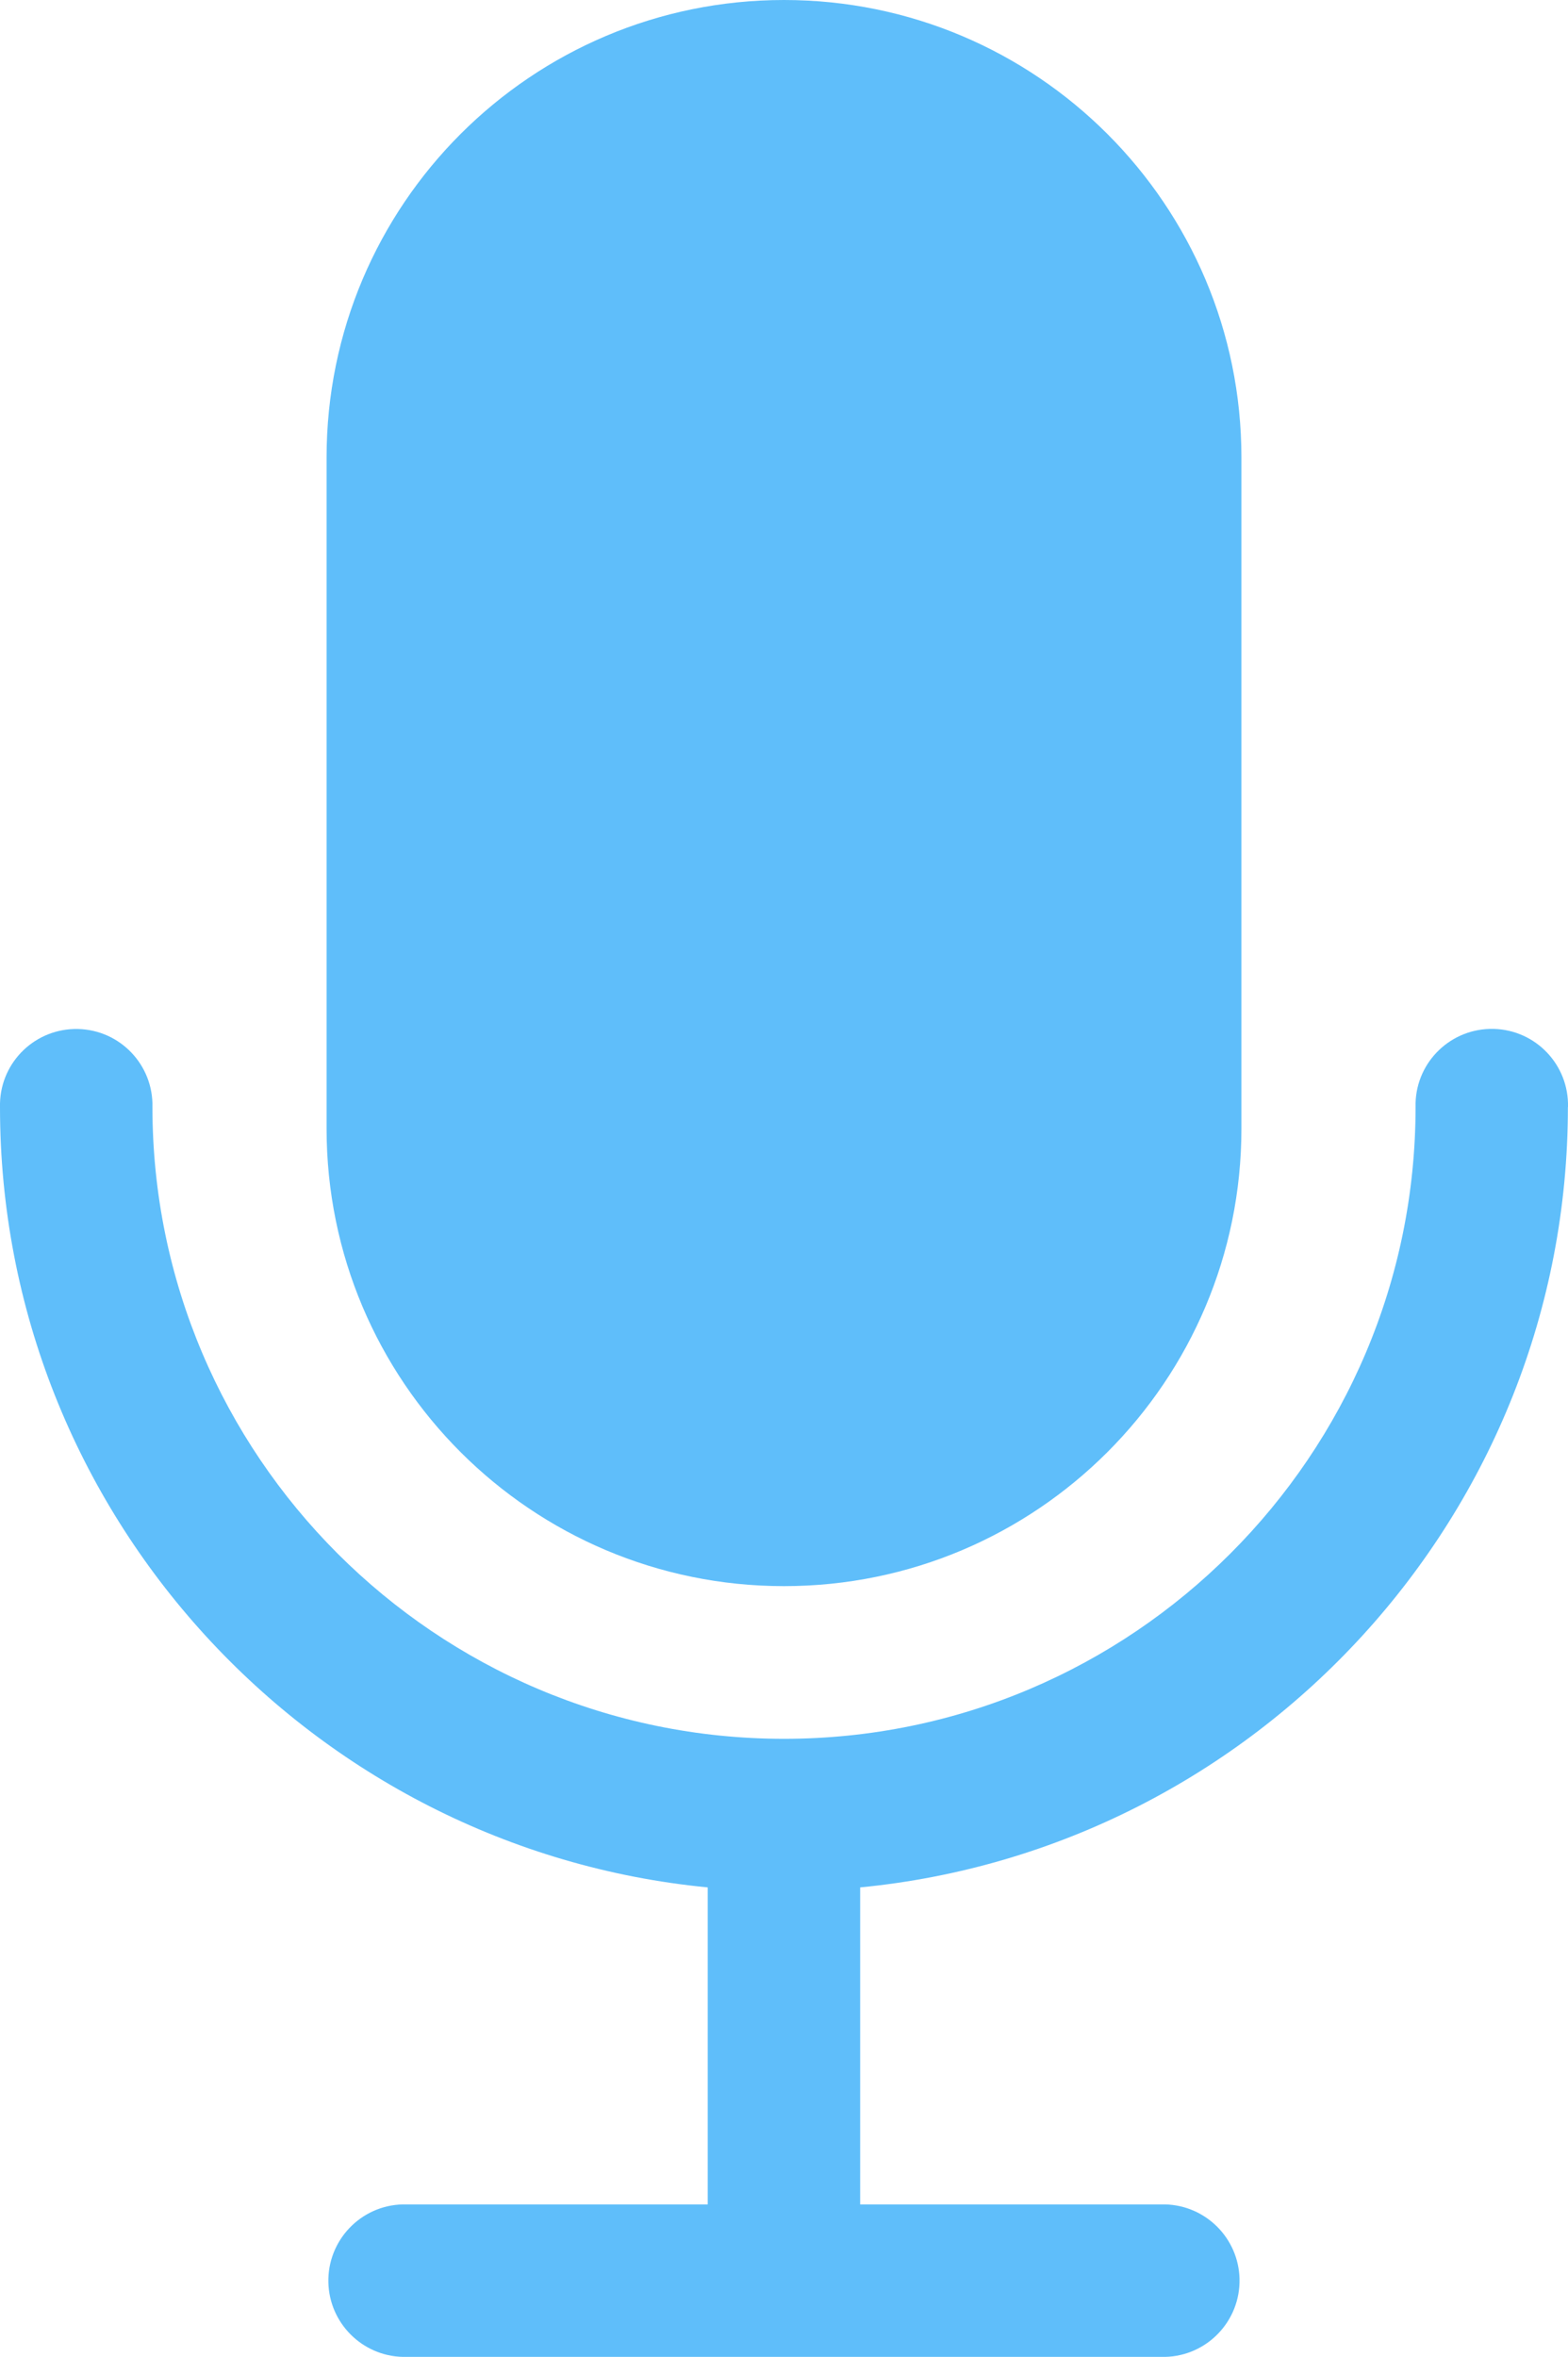
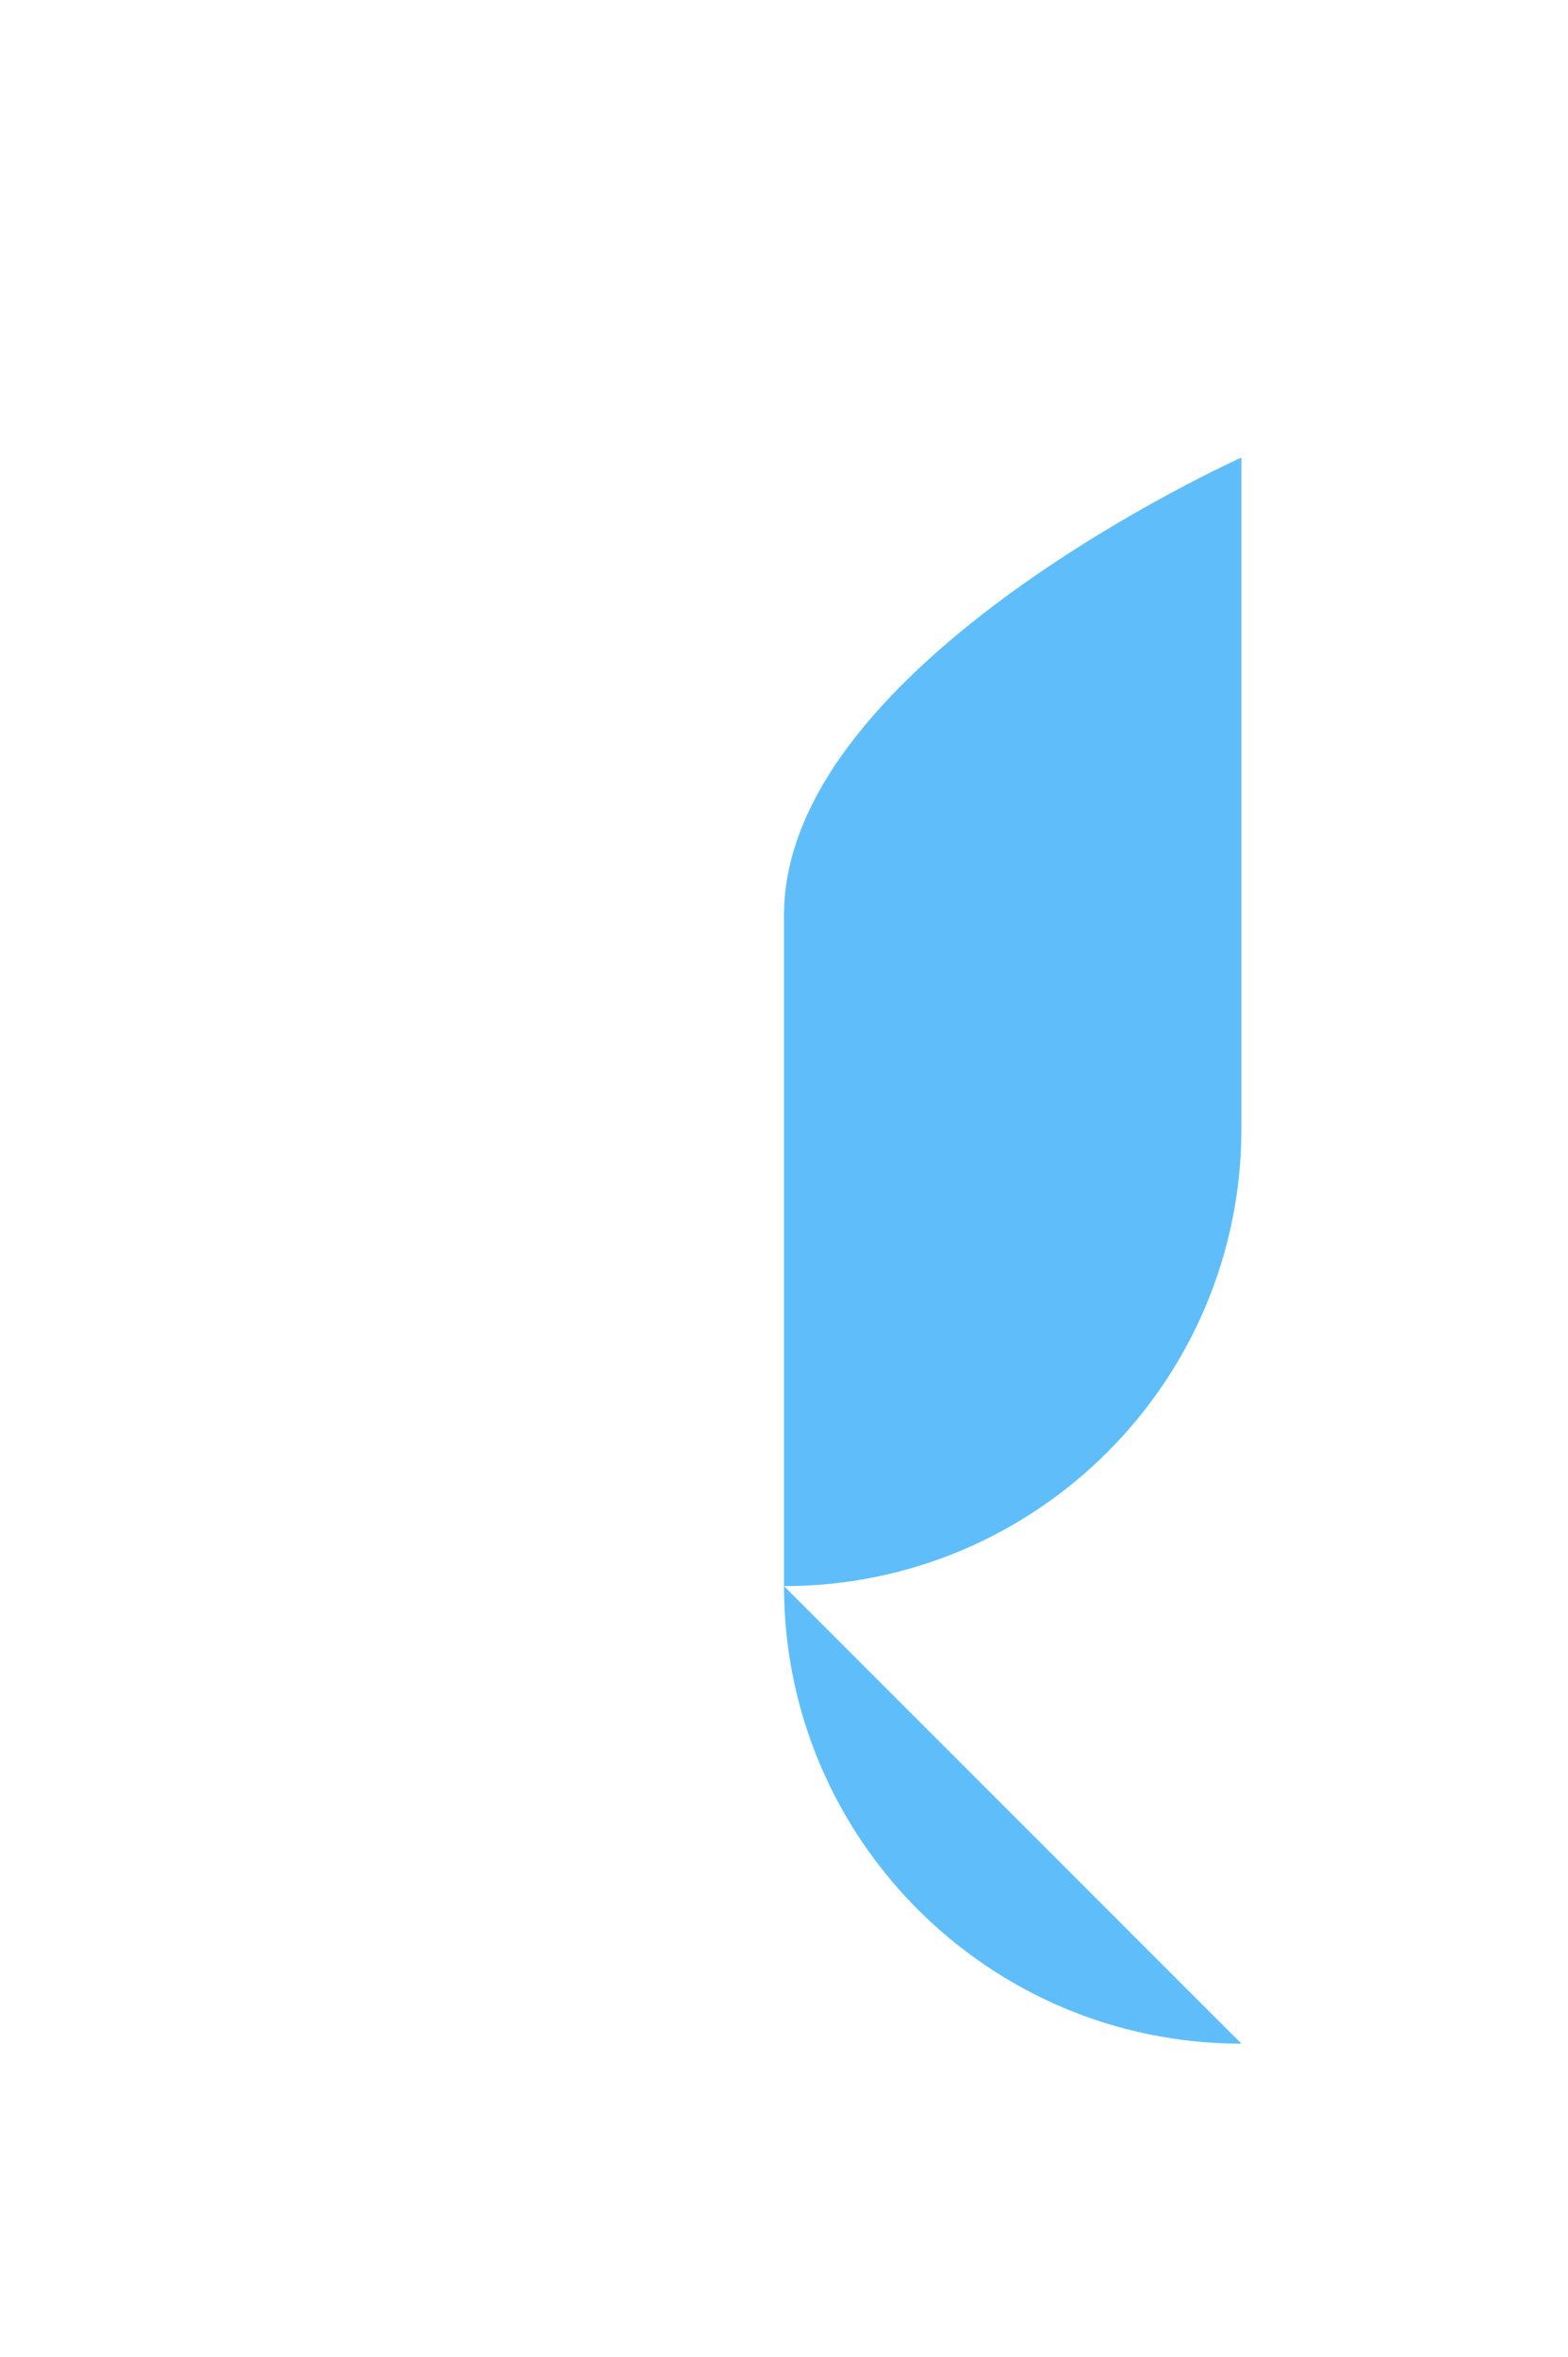
<svg xmlns="http://www.w3.org/2000/svg" id="Layer_2" data-name="Layer 2" viewBox="0 0 157.48 236.65">
  <defs>
    <style> .cls-1 { fill: #5fbefa; } </style>
  </defs>
  <g id="Layer_1-2" data-name="Layer 1">
    <g>
-       <path class="cls-1" d="M78.74,159.26c25.37,0,45.94-20.57,45.94-45.94V45.94C124.68,20.57,104.11,0,78.74,0s-45.94,20.57-45.94,45.94v67.38c0,25.37,20.57,45.94,45.94,45.94Z" />
-       <path class="cls-1" d="M157.48,111.15c.1-4.23-3.24-7.74-7.47-7.84-4.23-.1-7.74,3.24-7.84,7.47,0,.13,0,.25,0,.38,0,34.97-28.45,63.43-63.43,63.43s-63.43-28.45-63.43-63.43c.1-4.23-3.24-7.74-7.47-7.84-4.23-.1-7.74,3.24-7.84,7.47,0,.13,0,.25,0,.38C0,151.98,31.25,185.65,71.08,189.51v31.83h-30.63c-4.23.1-7.57,3.62-7.47,7.84.1,4.08,3.39,7.37,7.47,7.47h76.57c4.23-.1,7.57-3.62,7.47-7.84-.1-4.08-3.39-7.37-7.47-7.47h-30.63v-31.83c39.83-3.86,71.08-37.53,71.08-78.36Z" />
+       <path class="cls-1" d="M78.74,159.26c25.37,0,45.94-20.57,45.94-45.94V45.94s-45.94,20.57-45.94,45.94v67.38c0,25.37,20.57,45.94,45.94,45.94Z" />
    </g>
  </g>
</svg>